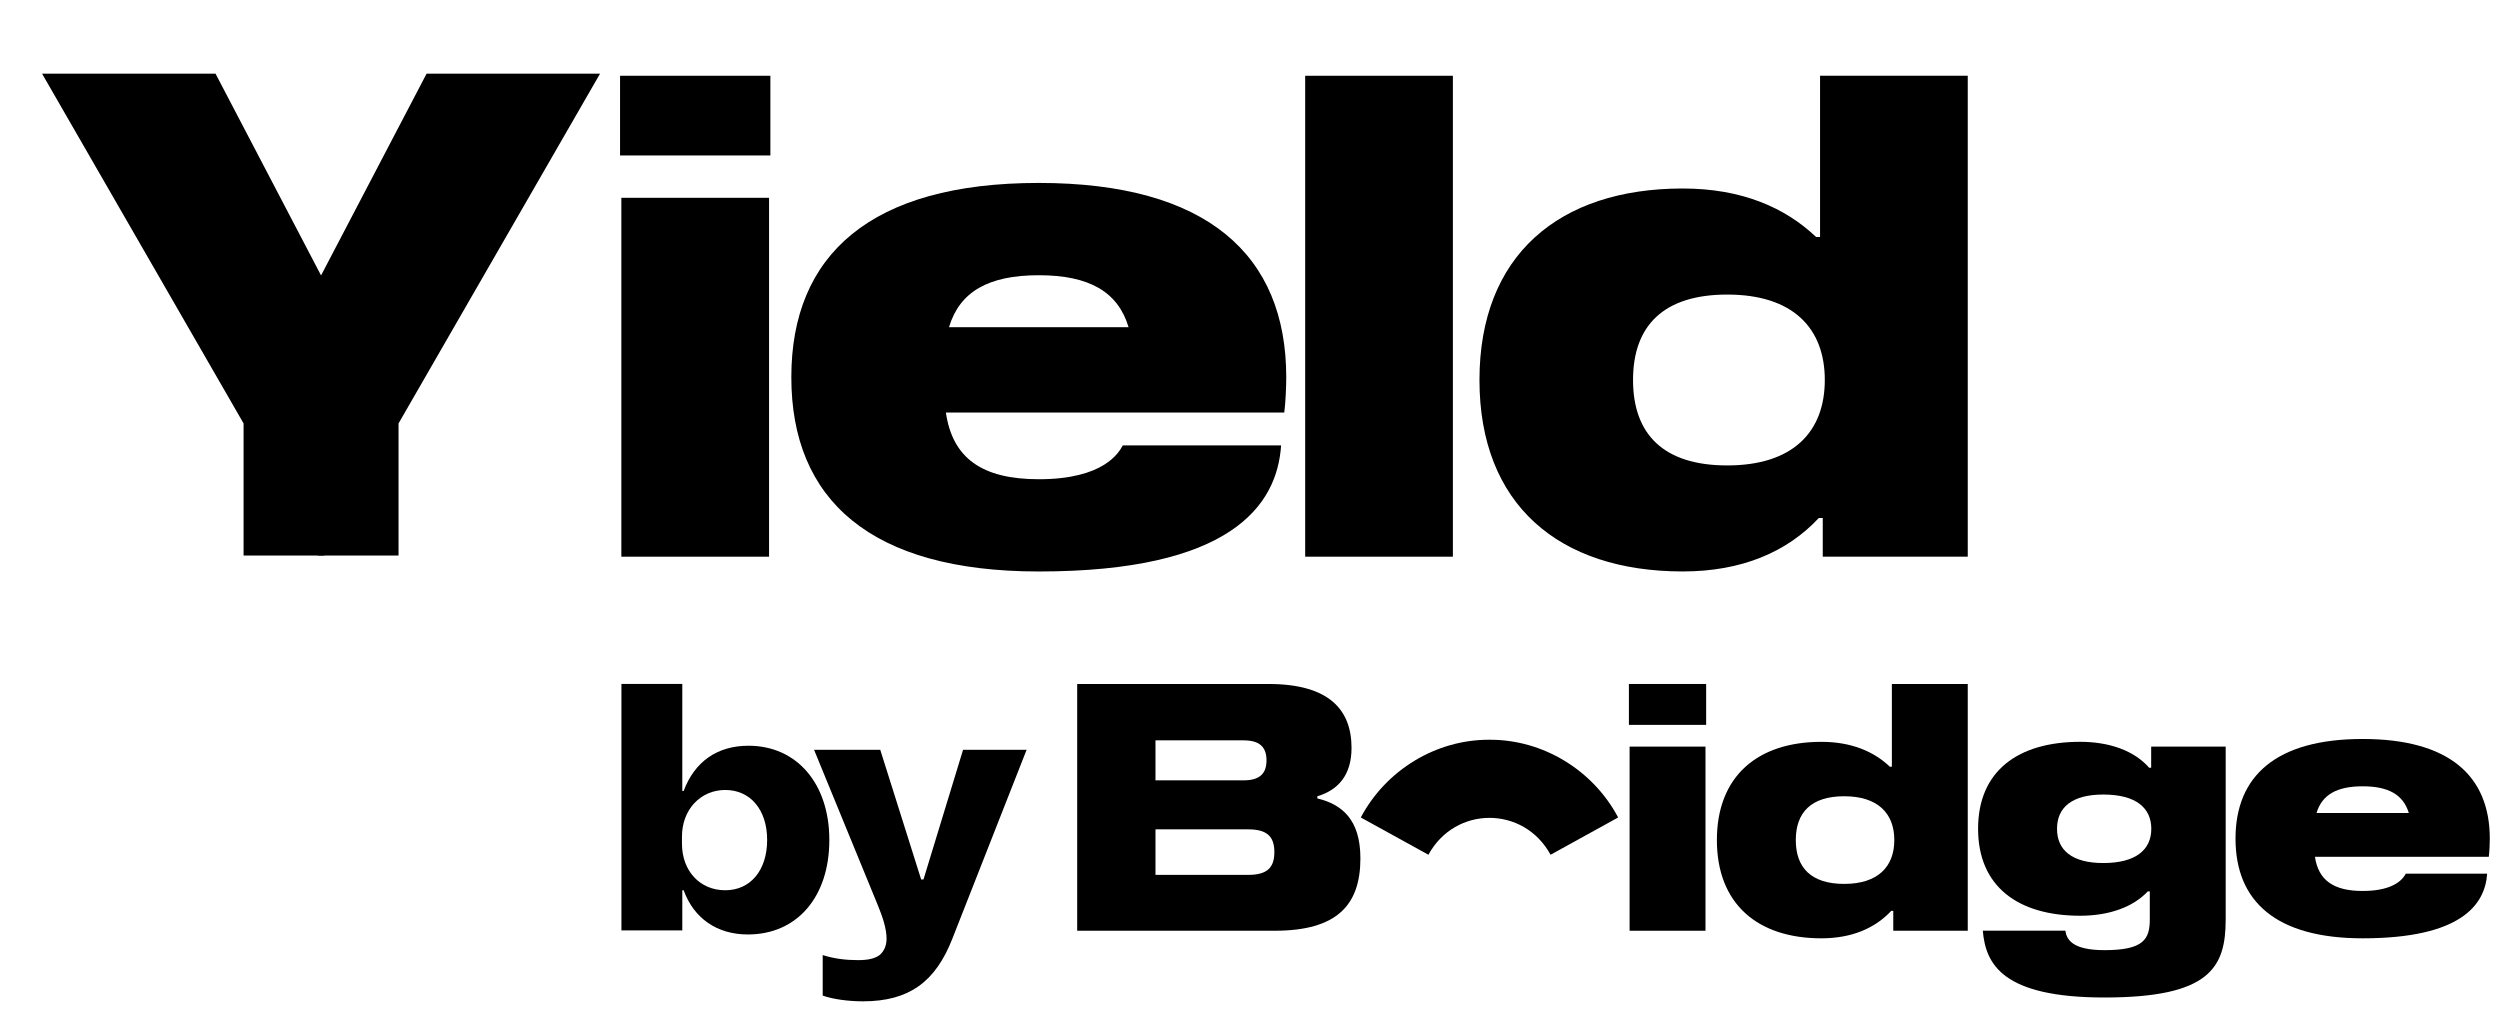
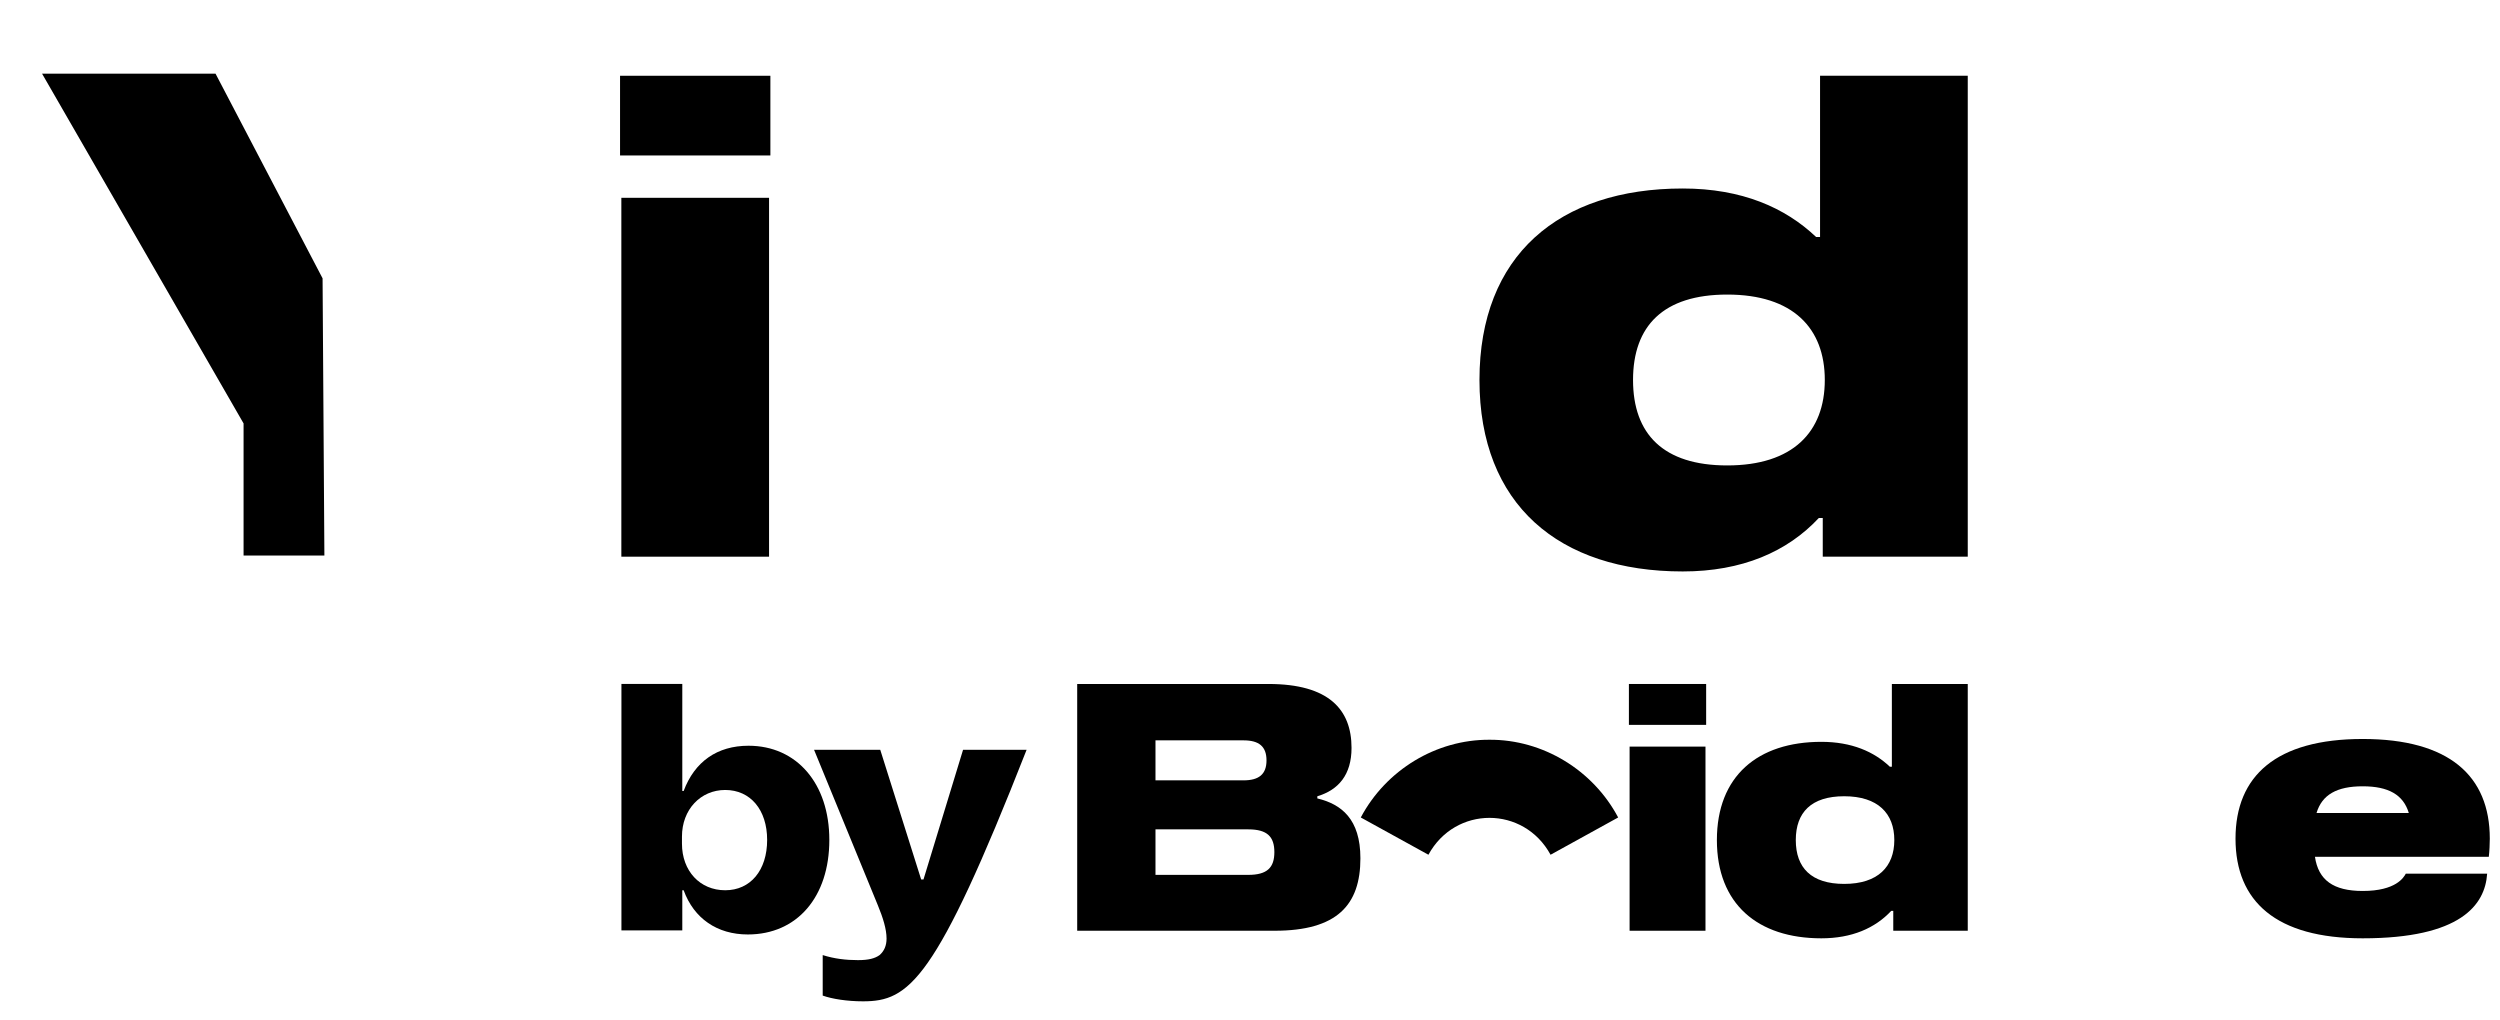
<svg xmlns="http://www.w3.org/2000/svg" fill="none" height="100%" overflow="visible" preserveAspectRatio="none" style="display: block;" viewBox="0 0 98 40" width="100%">
  <g id="text">
    <g id="Group 53">
      <g id="Group 23">
        <path d="M92.617 28.968C96.006 28.968 97.6 30.414 97.6 32.876C97.6 33.064 97.587 33.38 97.561 33.586H90.746C90.879 34.499 91.468 34.926 92.617 34.926C93.926 34.926 94.229 34.392 94.308 34.247H97.496C97.416 35.473 96.459 36.782 92.617 36.782C89.227 36.782 87.632 35.339 87.632 32.875C87.632 30.415 89.227 28.968 92.617 28.968ZM92.617 30.823C91.601 30.823 91.022 31.156 90.808 31.869H94.425C94.211 31.156 93.632 30.823 92.617 30.823Z" fill="black" id="Subtract" />
-         <path d="M81.543 29.079C82.694 29.079 83.666 29.43 84.247 30.095H84.326V29.267H87.247V36.038C87.247 37.925 86.633 39.102 82.495 39.102C78.488 39.102 77.838 37.792 77.726 36.483H80.962C81.012 36.817 81.216 37.246 82.495 37.246C84.03 37.246 84.272 36.816 84.272 36.038V34.942H84.193C83.629 35.548 82.694 35.897 81.543 35.897C79.107 35.897 77.542 34.753 77.541 32.489C77.541 30.222 79.107 29.079 81.543 29.079ZM82.449 31.146C81.221 31.146 80.635 31.653 80.635 32.489C80.635 33.323 81.221 33.831 82.449 33.831C83.747 33.831 84.331 33.293 84.331 32.489C84.331 31.683 83.747 31.146 82.449 31.146Z" fill="black" id="Subtract_2" />
        <path d="M77.136 36.485H74.216V35.707H74.136C73.499 36.388 72.588 36.782 71.396 36.782C68.901 36.782 67.302 35.436 67.302 32.931C67.302 30.425 68.901 29.08 71.396 29.08C72.588 29.08 73.462 29.466 74.082 30.055H74.161V26.812H77.136V36.485ZM72.292 31.213C71.005 31.213 70.395 31.842 70.395 32.931C70.395 34.02 71.005 34.649 72.292 34.649C73.615 34.649 74.257 33.974 74.257 32.931C74.257 31.887 73.615 31.213 72.292 31.213Z" fill="black" id="Subtract_3" />
        <path d="M66.881 26.812H63.853V28.415H66.881V26.812Z" fill="black" id="Vector" />
        <path d="M66.855 29.267H63.88V36.485H66.855V29.267Z" fill="black" id="Vector_2" />
        <path d="M63.432 32.045C62.443 30.181 60.476 28.987 58.388 28.998C56.299 28.987 54.332 30.181 53.343 32.045L55.994 33.506C57.044 31.579 59.731 31.578 60.782 33.506L63.432 32.045Z" fill="black" id="Vector_3" />
        <path d="M49.725 26.812C52.09 26.812 52.98 27.814 52.98 29.318C52.98 30.373 52.468 30.966 51.639 31.214V31.298C52.58 31.525 53.328 32.102 53.328 33.646C53.328 35.479 52.41 36.485 49.969 36.485H42.226V26.812H49.725ZM45.295 34.295H48.934C49.68 34.295 49.955 34.004 49.955 33.404C49.955 32.803 49.681 32.511 48.934 32.511H45.295V34.295ZM45.295 30.59H48.747C49.351 30.59 49.647 30.349 49.647 29.808C49.647 29.262 49.353 29.022 48.747 29.022H45.295V30.59Z" fill="black" id="Subtract_4" />
      </g>
      <g id="by">
        <path d="M29.341 29.233C31.232 29.233 32.51 30.715 32.51 32.925C32.51 35.162 31.245 36.631 29.315 36.631C28.116 36.631 27.203 36.009 26.799 34.898H26.746V36.472H24.36V26.811H26.746V31.006H26.799C27.229 29.855 28.116 29.233 29.341 29.233ZM26.733 33.071C26.733 34.143 27.438 34.898 28.428 34.898C29.419 34.898 30.072 34.117 30.072 32.925C30.072 31.747 29.419 30.967 28.428 30.967C27.463 30.967 26.733 31.734 26.733 32.793V33.071Z" fill="black" />
-         <path d="M37.752 29.392H40.243L37.335 36.79C36.67 38.497 35.627 39.252 33.828 39.252C33.215 39.252 32.615 39.159 32.25 39.027V37.439C32.706 37.584 33.163 37.637 33.632 37.637C34.049 37.637 34.297 37.571 34.48 37.439C34.662 37.28 34.753 37.068 34.753 36.79C34.753 36.419 34.61 35.969 34.414 35.493L31.911 29.392H34.506L36.109 34.474H36.201L37.752 29.392Z" fill="black" />
+         <path d="M37.752 29.392H40.243C36.67 38.497 35.627 39.252 33.828 39.252C33.215 39.252 32.615 39.159 32.25 39.027V37.439C32.706 37.584 33.163 37.637 33.632 37.637C34.049 37.637 34.297 37.571 34.48 37.439C34.662 37.28 34.753 37.068 34.753 36.79C34.753 36.419 34.61 35.969 34.414 35.493L31.911 29.392H34.506L36.109 34.474H36.201L37.752 29.392Z" fill="black" />
      </g>
    </g>
-     <path d="M40.721 7.171C47.318 7.171 50.421 9.991 50.421 14.789C50.421 15.156 50.395 15.771 50.344 16.171H37.079C37.338 17.952 38.485 18.786 40.721 18.786C43.27 18.786 43.859 17.744 44.013 17.46H50.219C50.062 19.85 48.198 22.402 40.721 22.402C34.124 22.402 31.02 19.59 31.02 14.786C31.02 9.991 34.123 7.171 40.721 7.171ZM40.721 10.789C38.744 10.789 37.617 11.436 37.201 12.826H44.24C43.824 11.436 42.696 10.789 40.721 10.789Z" fill="black" id="Subtract_5" />
    <path d="M77.136 21.822H71.452V20.305H71.298C70.059 21.633 68.284 22.401 65.963 22.401C61.108 22.401 57.995 19.779 57.995 14.896C57.995 10.011 61.107 7.389 65.963 7.389C68.284 7.389 69.984 8.142 71.192 9.291H71.346V2.97H77.136V21.822ZM67.708 11.547C65.203 11.547 64.015 12.774 64.015 14.896C64.016 17.018 65.204 18.245 67.708 18.245C70.282 18.245 71.532 16.931 71.532 14.896C71.532 12.862 70.283 11.547 67.708 11.547Z" fill="black" id="Subtract_6" />
-     <path d="M56.953 2.97H51.163V21.822H56.953V2.97Z" fill="black" id="Vector_4" />
    <g id="Group 54">
-       <path d="M23.522 2.888L16.722 2.888L12.526 10.911L12.455 21.777L15.623 21.777L15.623 16.598L23.522 2.888Z" fill="black" id="Vector_5" />
      <path d="M1.649 2.888L8.449 2.888L12.645 10.911L12.716 21.777L9.548 21.777L9.548 16.598L1.649 2.888Z" fill="black" id="Vector_6" />
    </g>
    <path d="M30.199 2.97H24.306V6.094H30.199V2.97Z" fill="black" id="Vector_7" />
    <path d="M30.147 7.754H24.357V21.822H30.147V7.754Z" fill="black" id="Vector_8" />
  </g>
</svg>